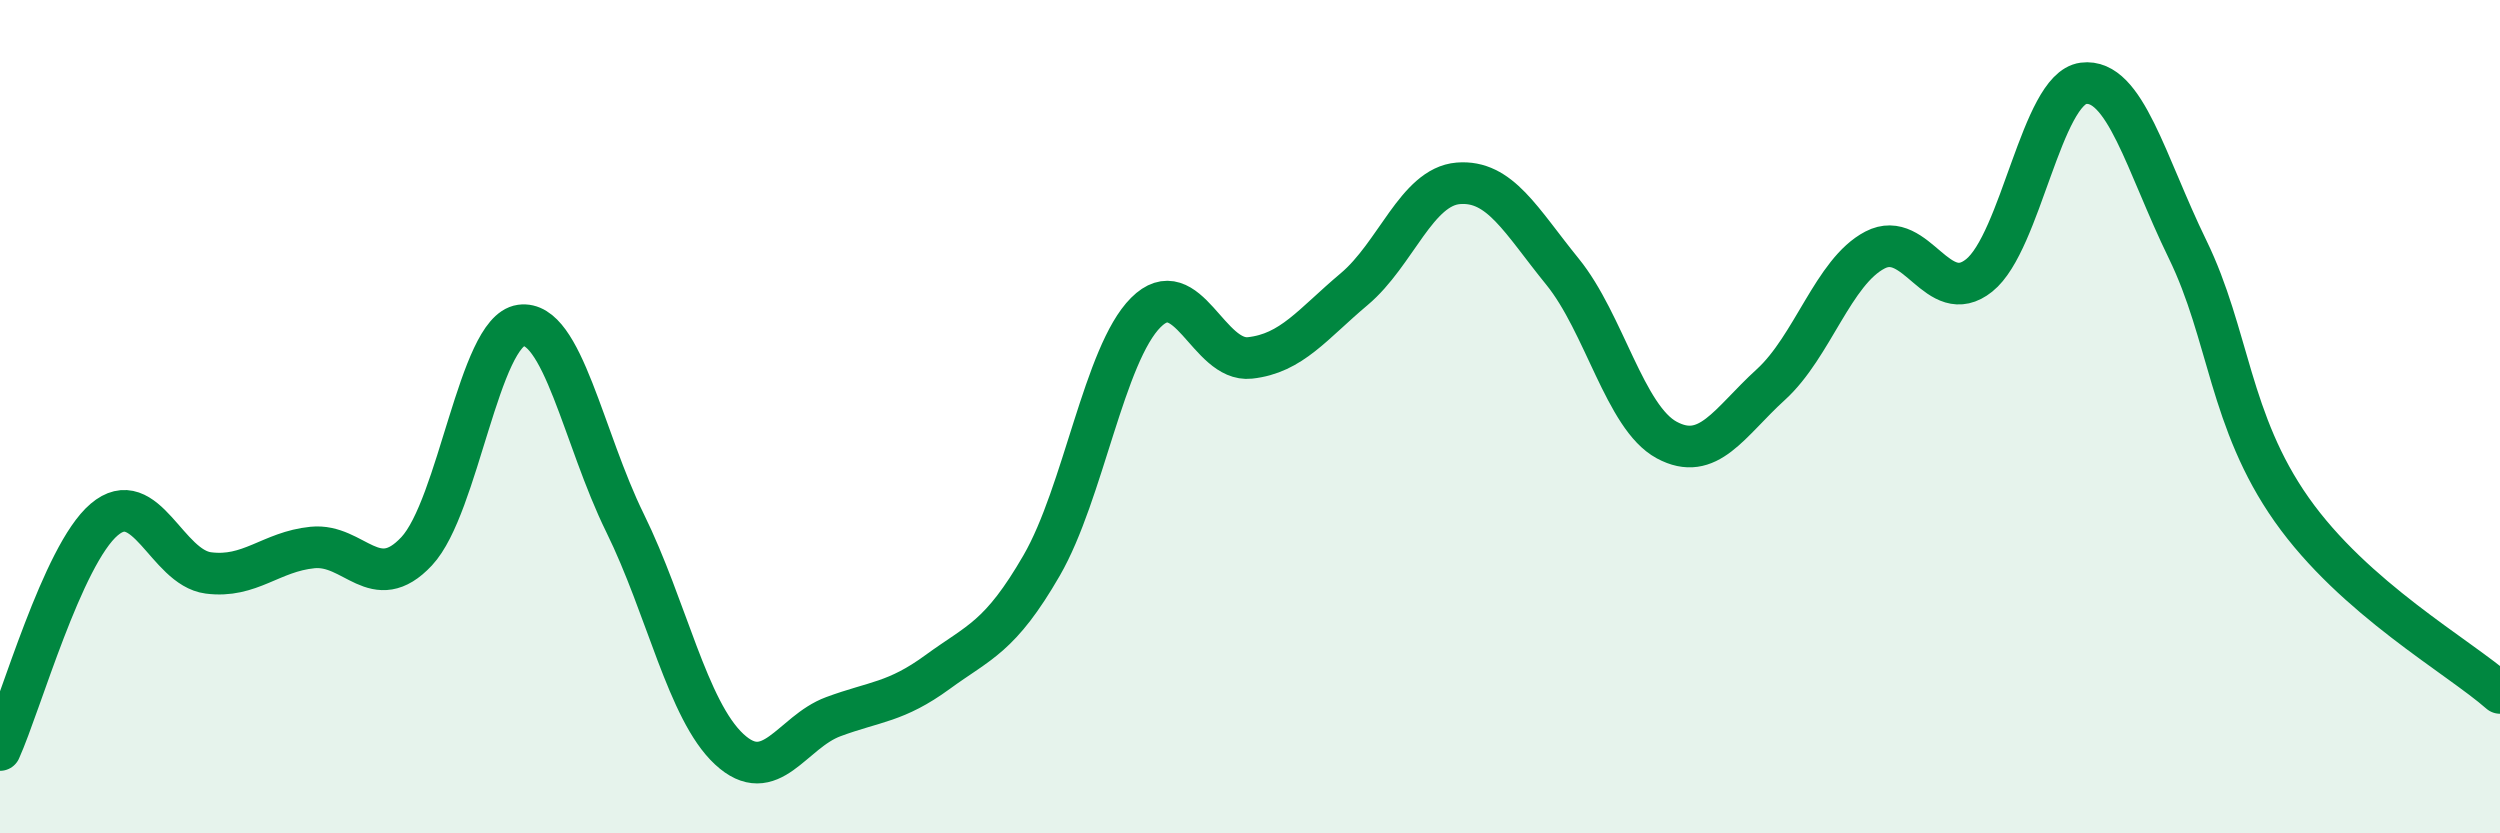
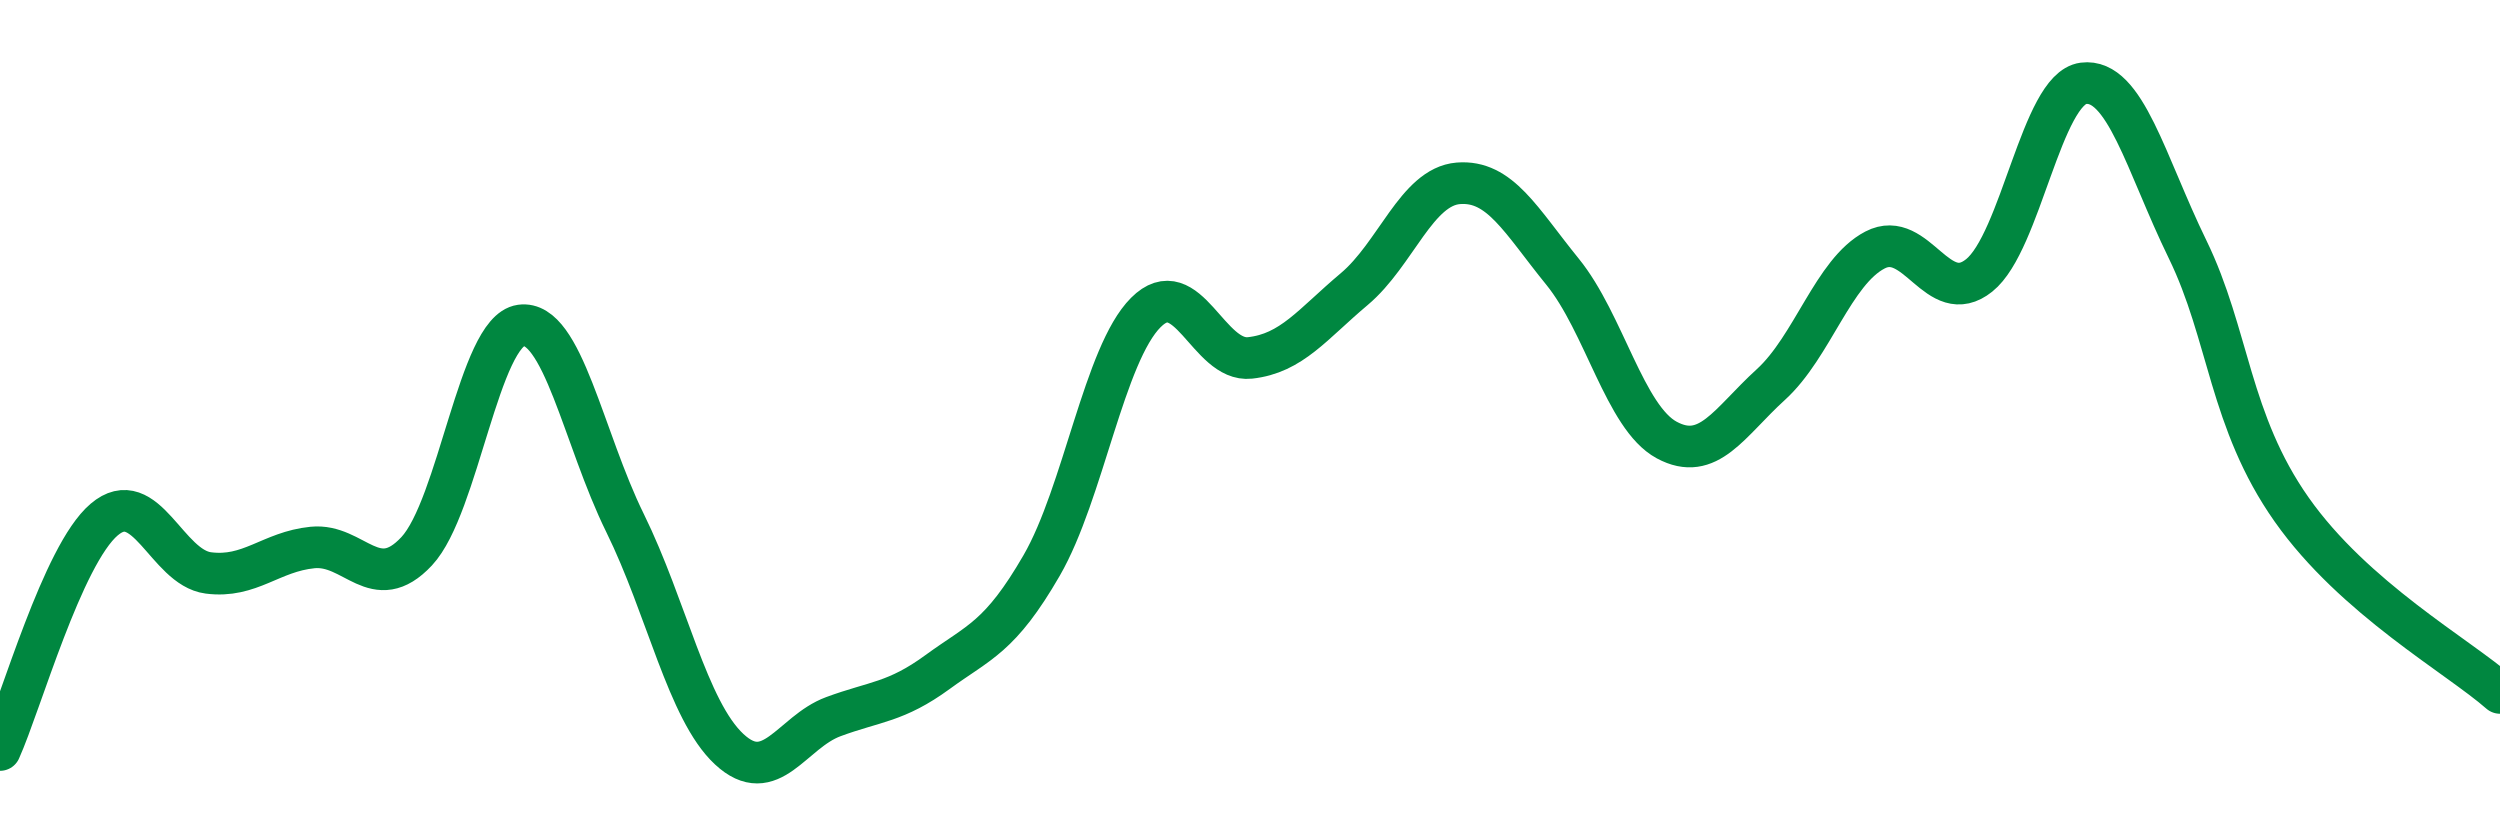
<svg xmlns="http://www.w3.org/2000/svg" width="60" height="20" viewBox="0 0 60 20">
-   <path d="M 0,18 C 0.5,16.89 1.5,13.32 2.5,12.47 C 3.5,11.62 4,13.62 5,13.75 C 6,13.88 6.5,13.24 7.5,13.14 C 8.5,13.04 9,14.3 10,13.23 C 11,12.16 11.5,7.95 12.5,7.81 C 13.5,7.67 14,10.52 15,12.55 C 16,14.58 16.5,17.05 17.5,17.98 C 18.5,18.91 19,17.57 20,17.2 C 21,16.83 21.5,16.86 22.5,16.13 C 23.5,15.4 24,15.3 25,13.57 C 26,11.84 26.5,8.5 27.5,7.5 C 28.5,6.5 29,8.7 30,8.59 C 31,8.48 31.5,7.78 32.5,6.94 C 33.5,6.1 34,4.48 35,4.4 C 36,4.32 36.5,5.29 37.5,6.52 C 38.5,7.75 39,10.02 40,10.56 C 41,11.1 41.5,10.14 42.5,9.23 C 43.5,8.32 44,6.52 45,6 C 46,5.48 46.5,7.41 47.5,6.61 C 48.5,5.81 49,2.13 50,2 C 51,1.87 51.5,3.93 52.5,5.98 C 53.5,8.03 53.5,10.1 55,12.23 C 56.5,14.36 59,15.75 60,16.63L60 20L0 20Z" fill="#008740" opacity="0.1" stroke-linecap="round" stroke-linejoin="round" />
  <path d="M 0,18 C 0.5,16.89 1.5,13.32 2.5,12.47 C 3.5,11.62 4,13.62 5,13.75 C 6,13.88 6.5,13.24 7.5,13.14 C 8.5,13.04 9,14.3 10,13.23 C 11,12.16 11.5,7.95 12.5,7.81 C 13.5,7.67 14,10.52 15,12.55 C 16,14.58 16.5,17.05 17.5,17.98 C 18.5,18.91 19,17.57 20,17.2 C 21,16.83 21.5,16.86 22.5,16.13 C 23.5,15.4 24,15.3 25,13.57 C 26,11.84 26.5,8.5 27.5,7.5 C 28.5,6.5 29,8.7 30,8.59 C 31,8.48 31.5,7.78 32.5,6.94 C 33.5,6.1 34,4.48 35,4.4 C 36,4.32 36.5,5.29 37.5,6.52 C 38.5,7.75 39,10.02 40,10.56 C 41,11.1 41.5,10.14 42.5,9.23 C 43.5,8.32 44,6.52 45,6 C 46,5.48 46.5,7.41 47.5,6.61 C 48.5,5.81 49,2.13 50,2 C 51,1.87 51.5,3.93 52.5,5.98 C 53.5,8.03 53.5,10.1 55,12.23 C 56.5,14.36 59,15.75 60,16.63" stroke="#008740" stroke-width="1" fill="none" stroke-linecap="round" stroke-linejoin="round" />
</svg>